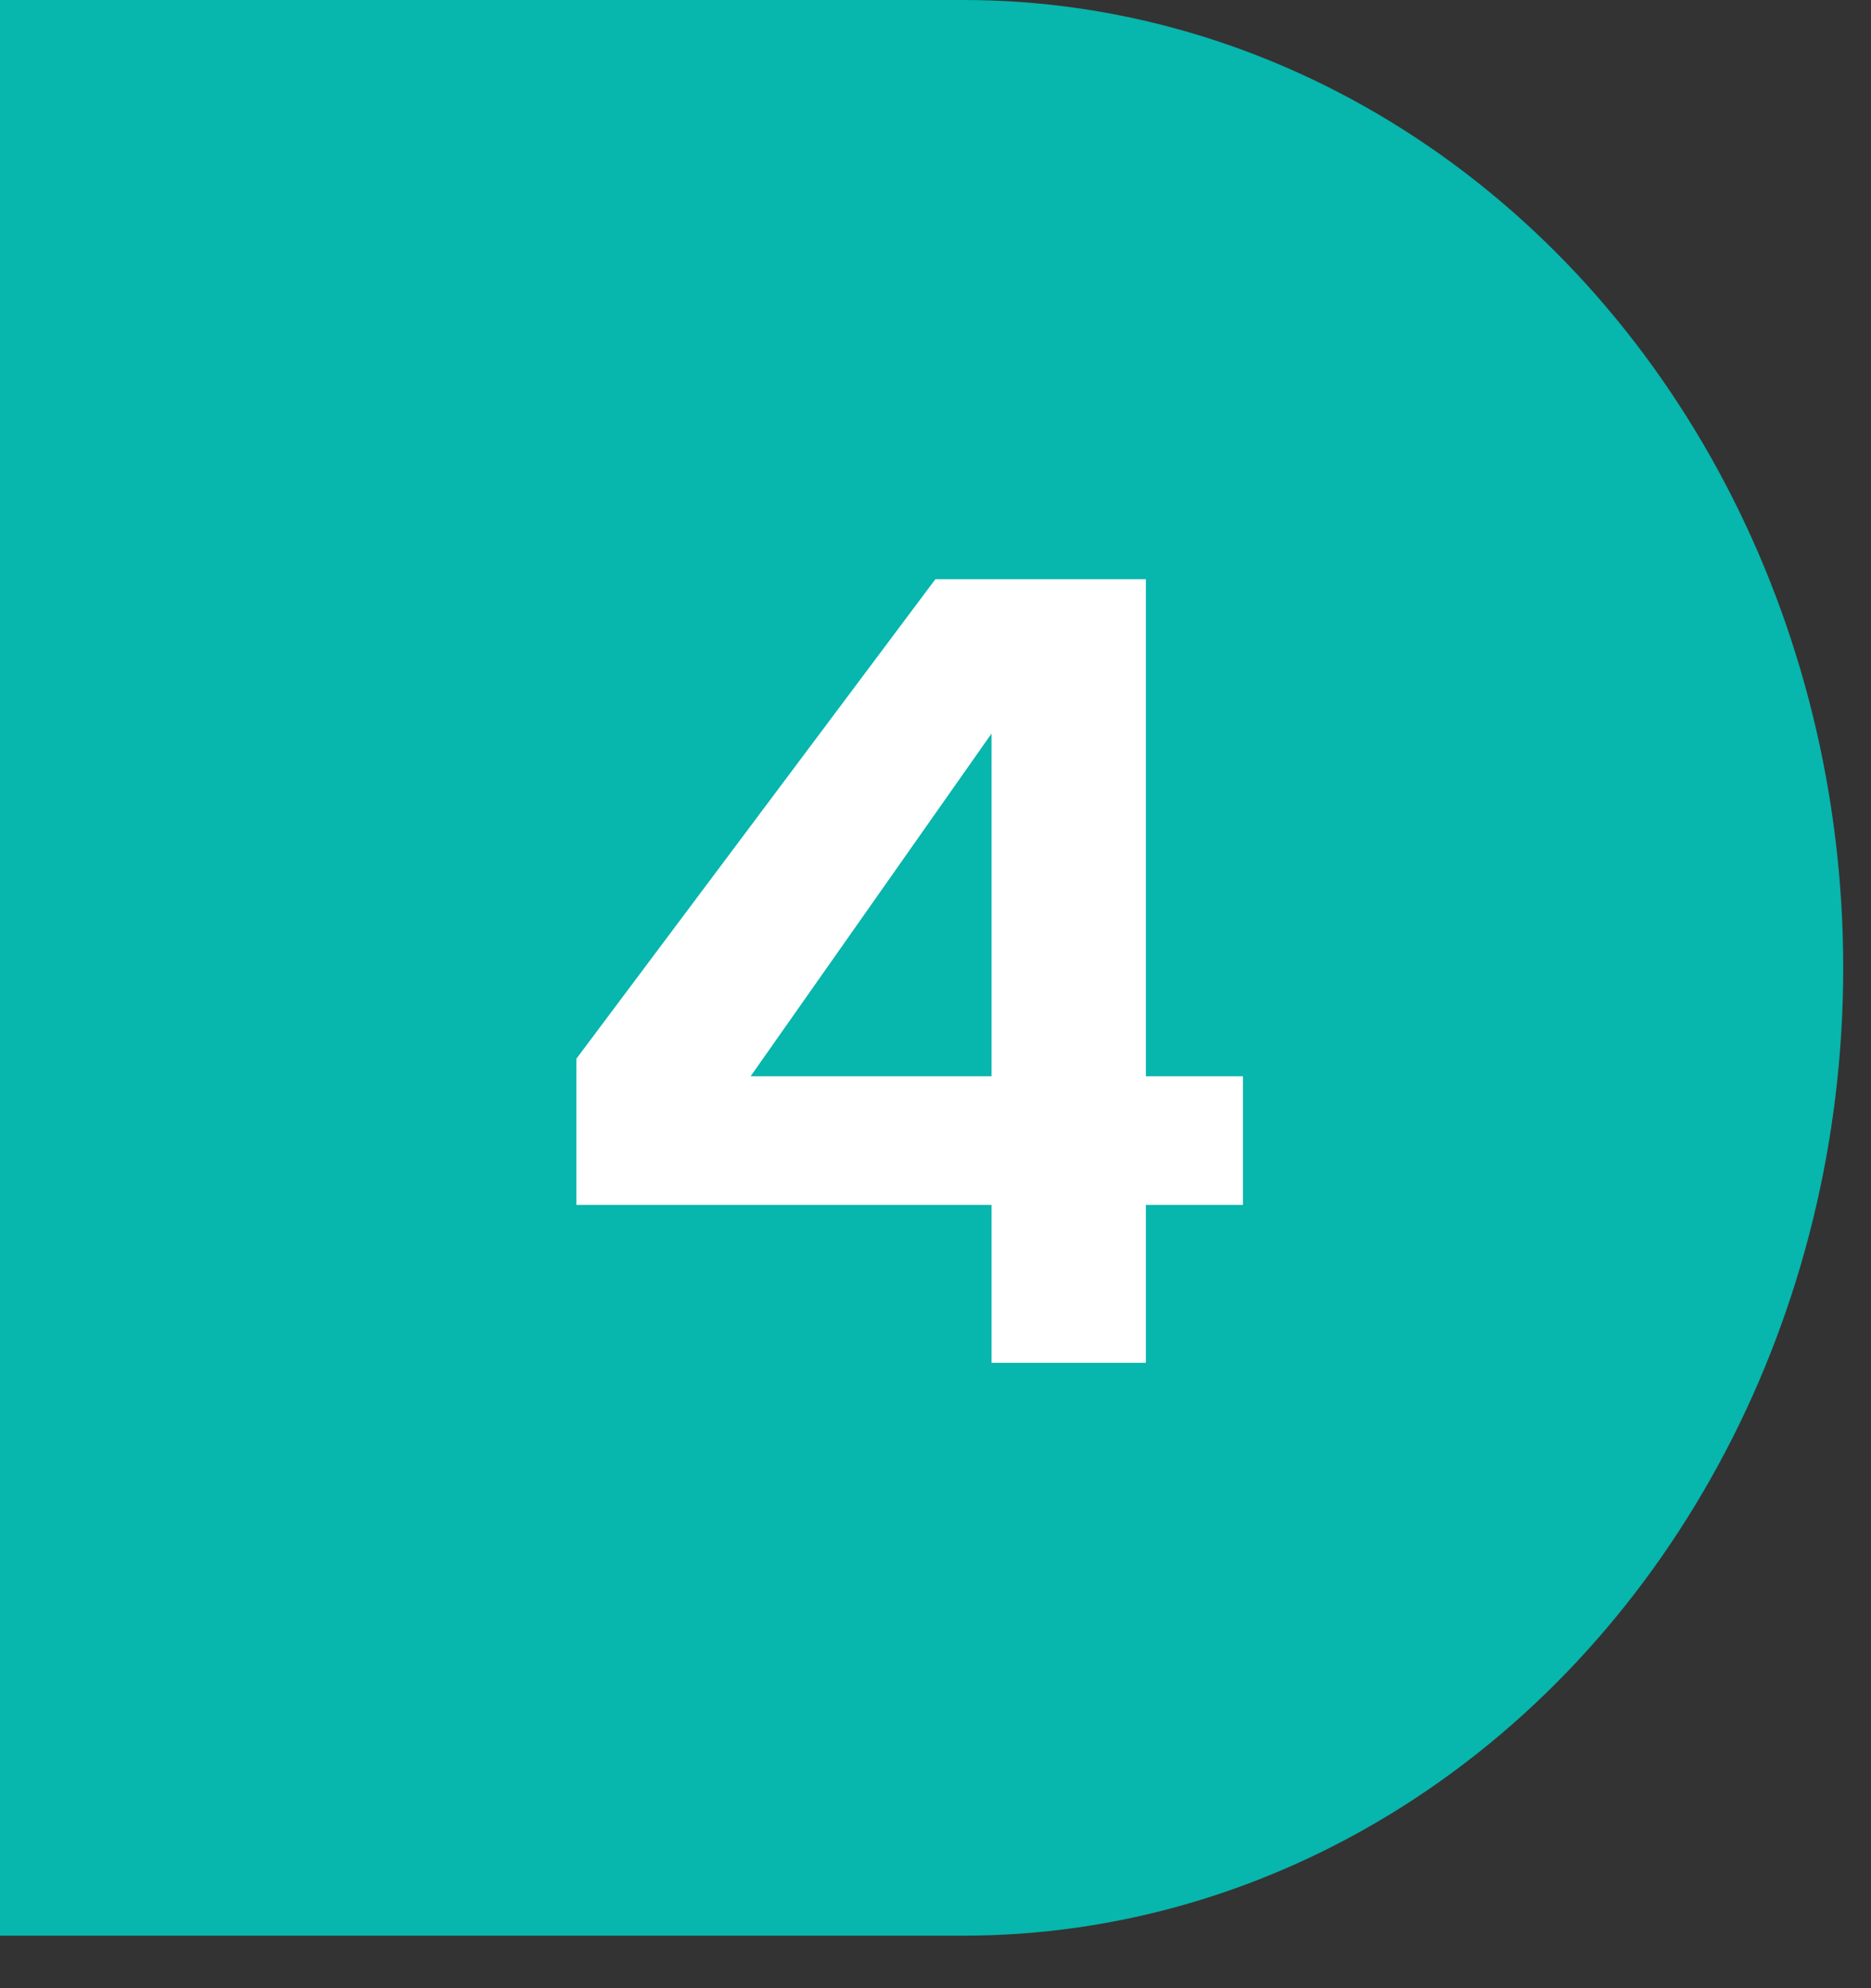
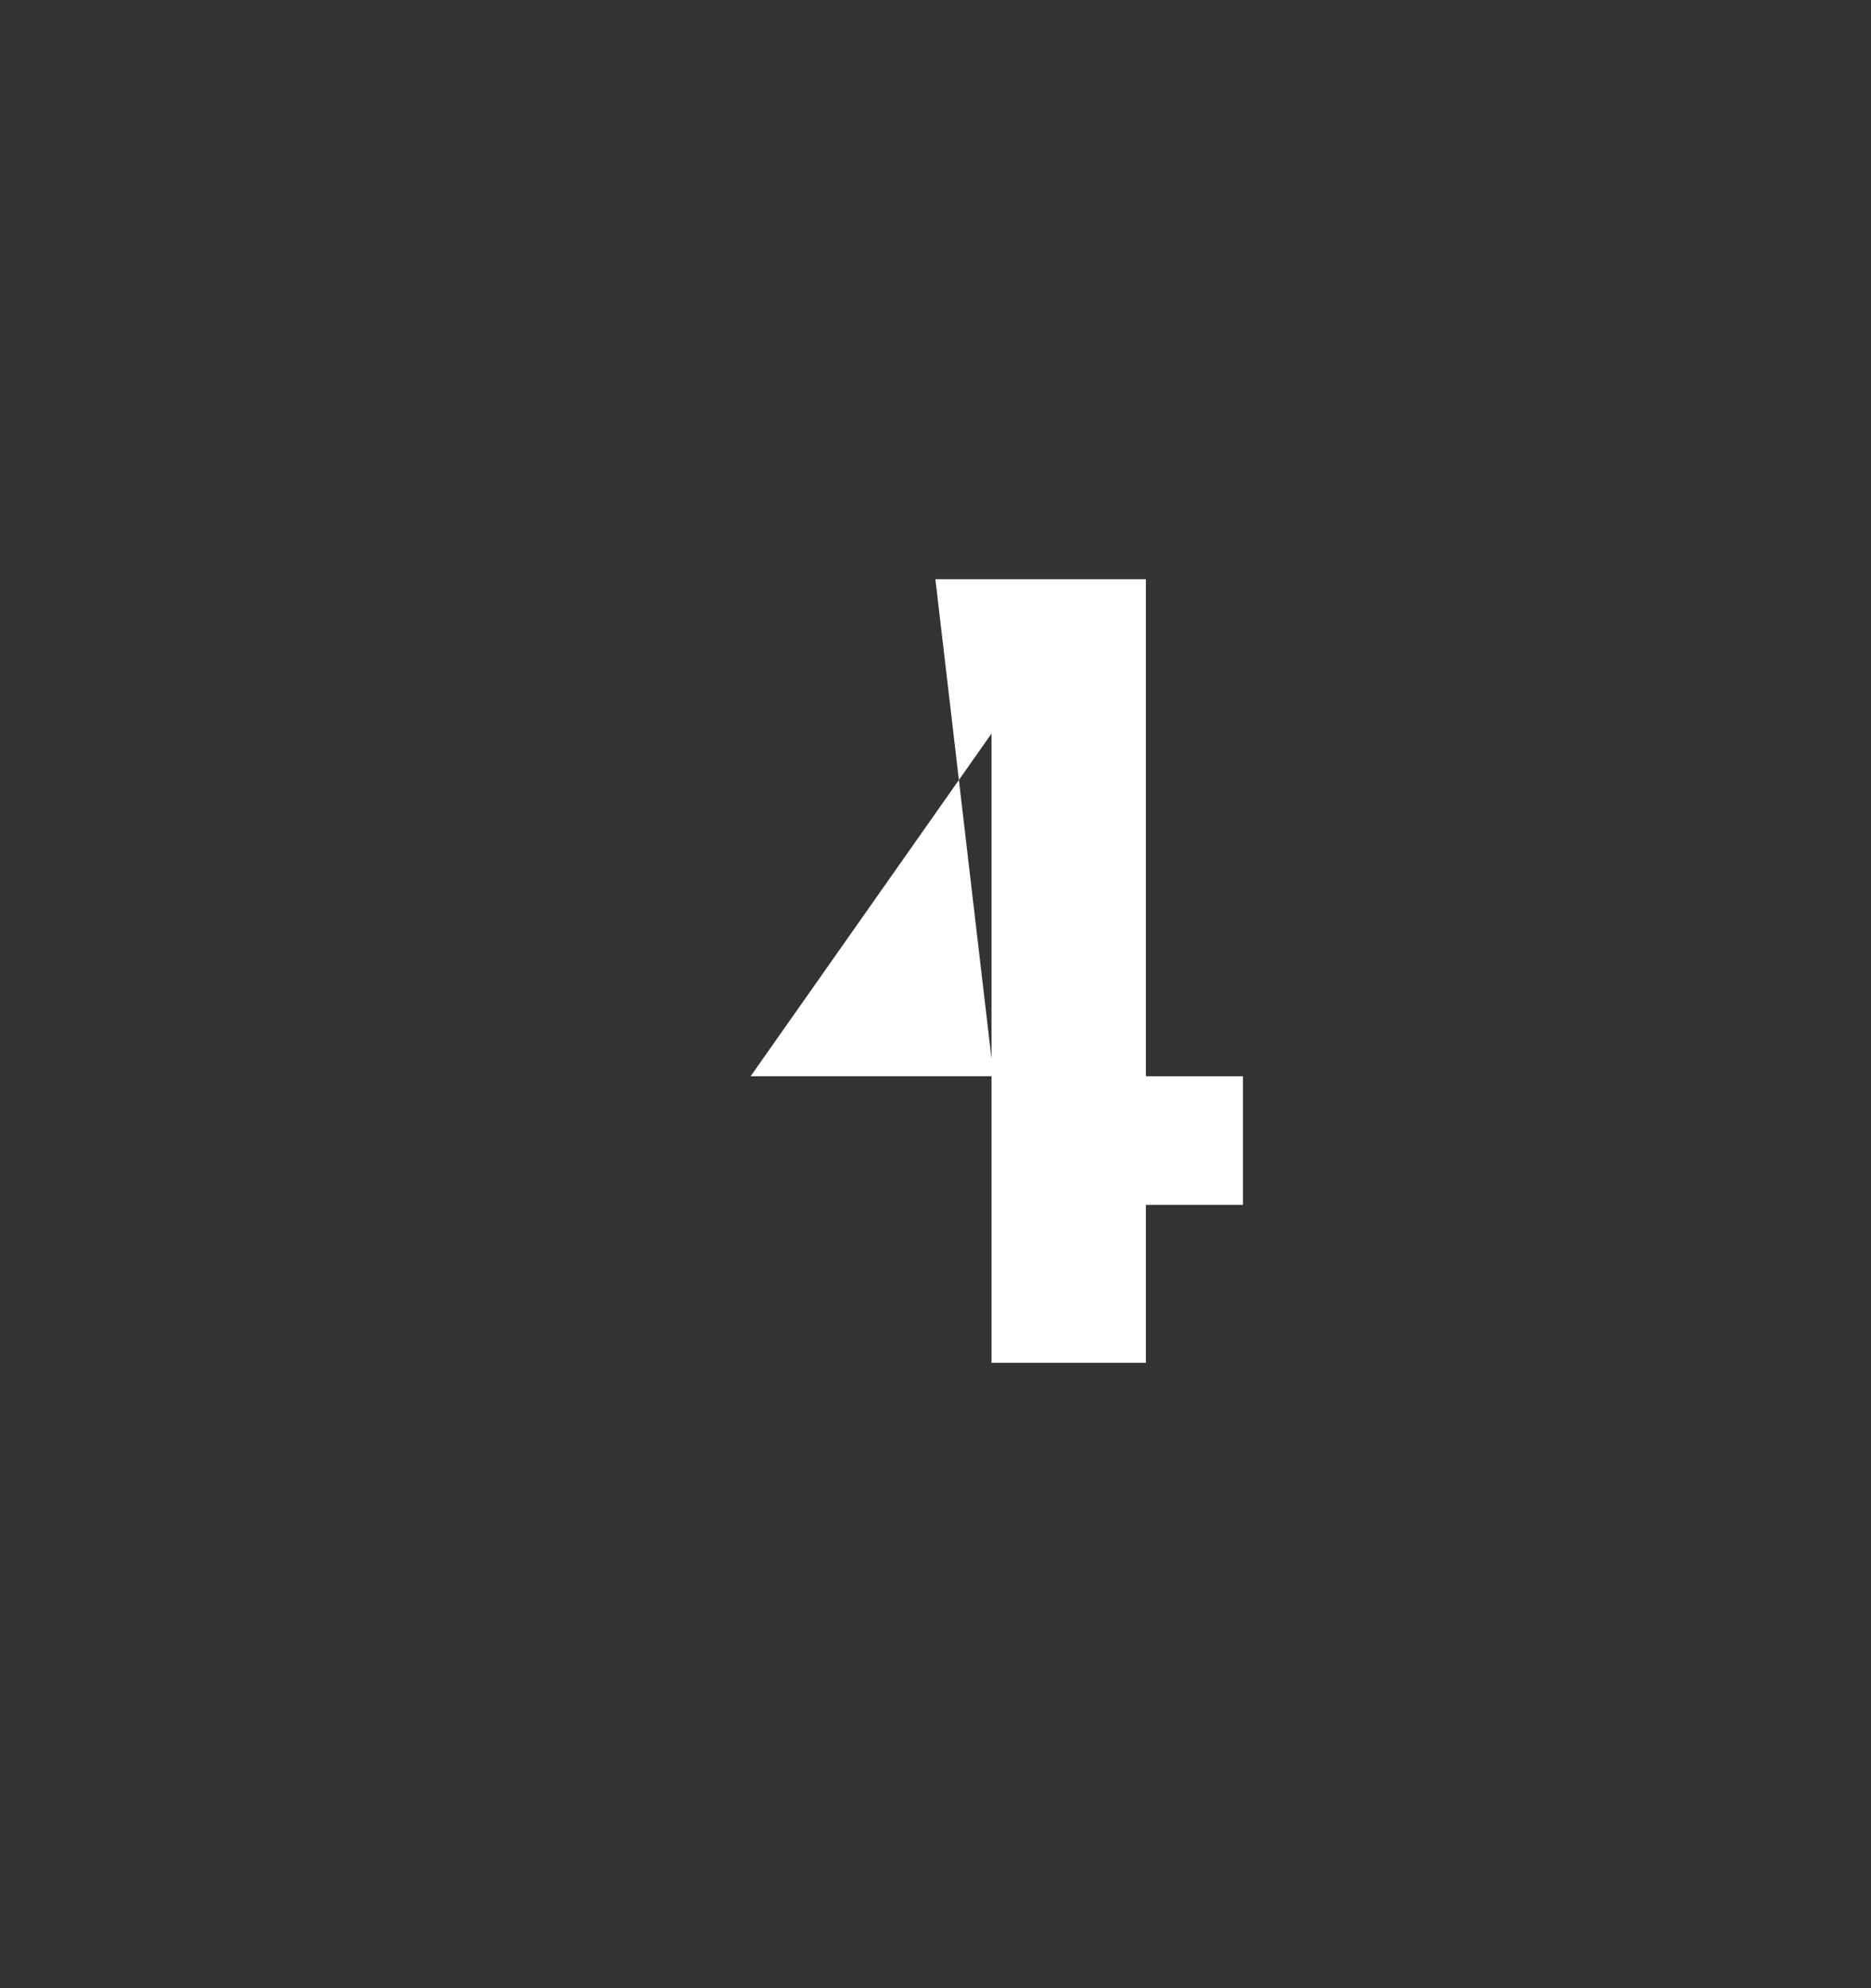
<svg xmlns="http://www.w3.org/2000/svg" width="32" height="34" viewBox="0 0 32 34" fill="none">
  <rect x="0" y="0" width="32" height="34" fill="#333333" stroke="none" />
-   <rect width="16.479" height="33.102" fill="#07B6AD" />
-   <ellipse cx="16.479" cy="16.551" rx="15.046" ry="16.551" fill="#07B6AD" />
-   <path d="M21.258 20.605H19.598V23.305H16.958V20.605H9.858V18.105L15.998 9.905H19.598V18.405H21.258V20.605ZM16.958 18.405V12.545L12.838 18.405H16.958Z" fill="white" />
+   <path d="M21.258 20.605H19.598V23.305H16.958V20.605V18.105L15.998 9.905H19.598V18.405H21.258V20.605ZM16.958 18.405V12.545L12.838 18.405H16.958Z" fill="white" />
</svg>